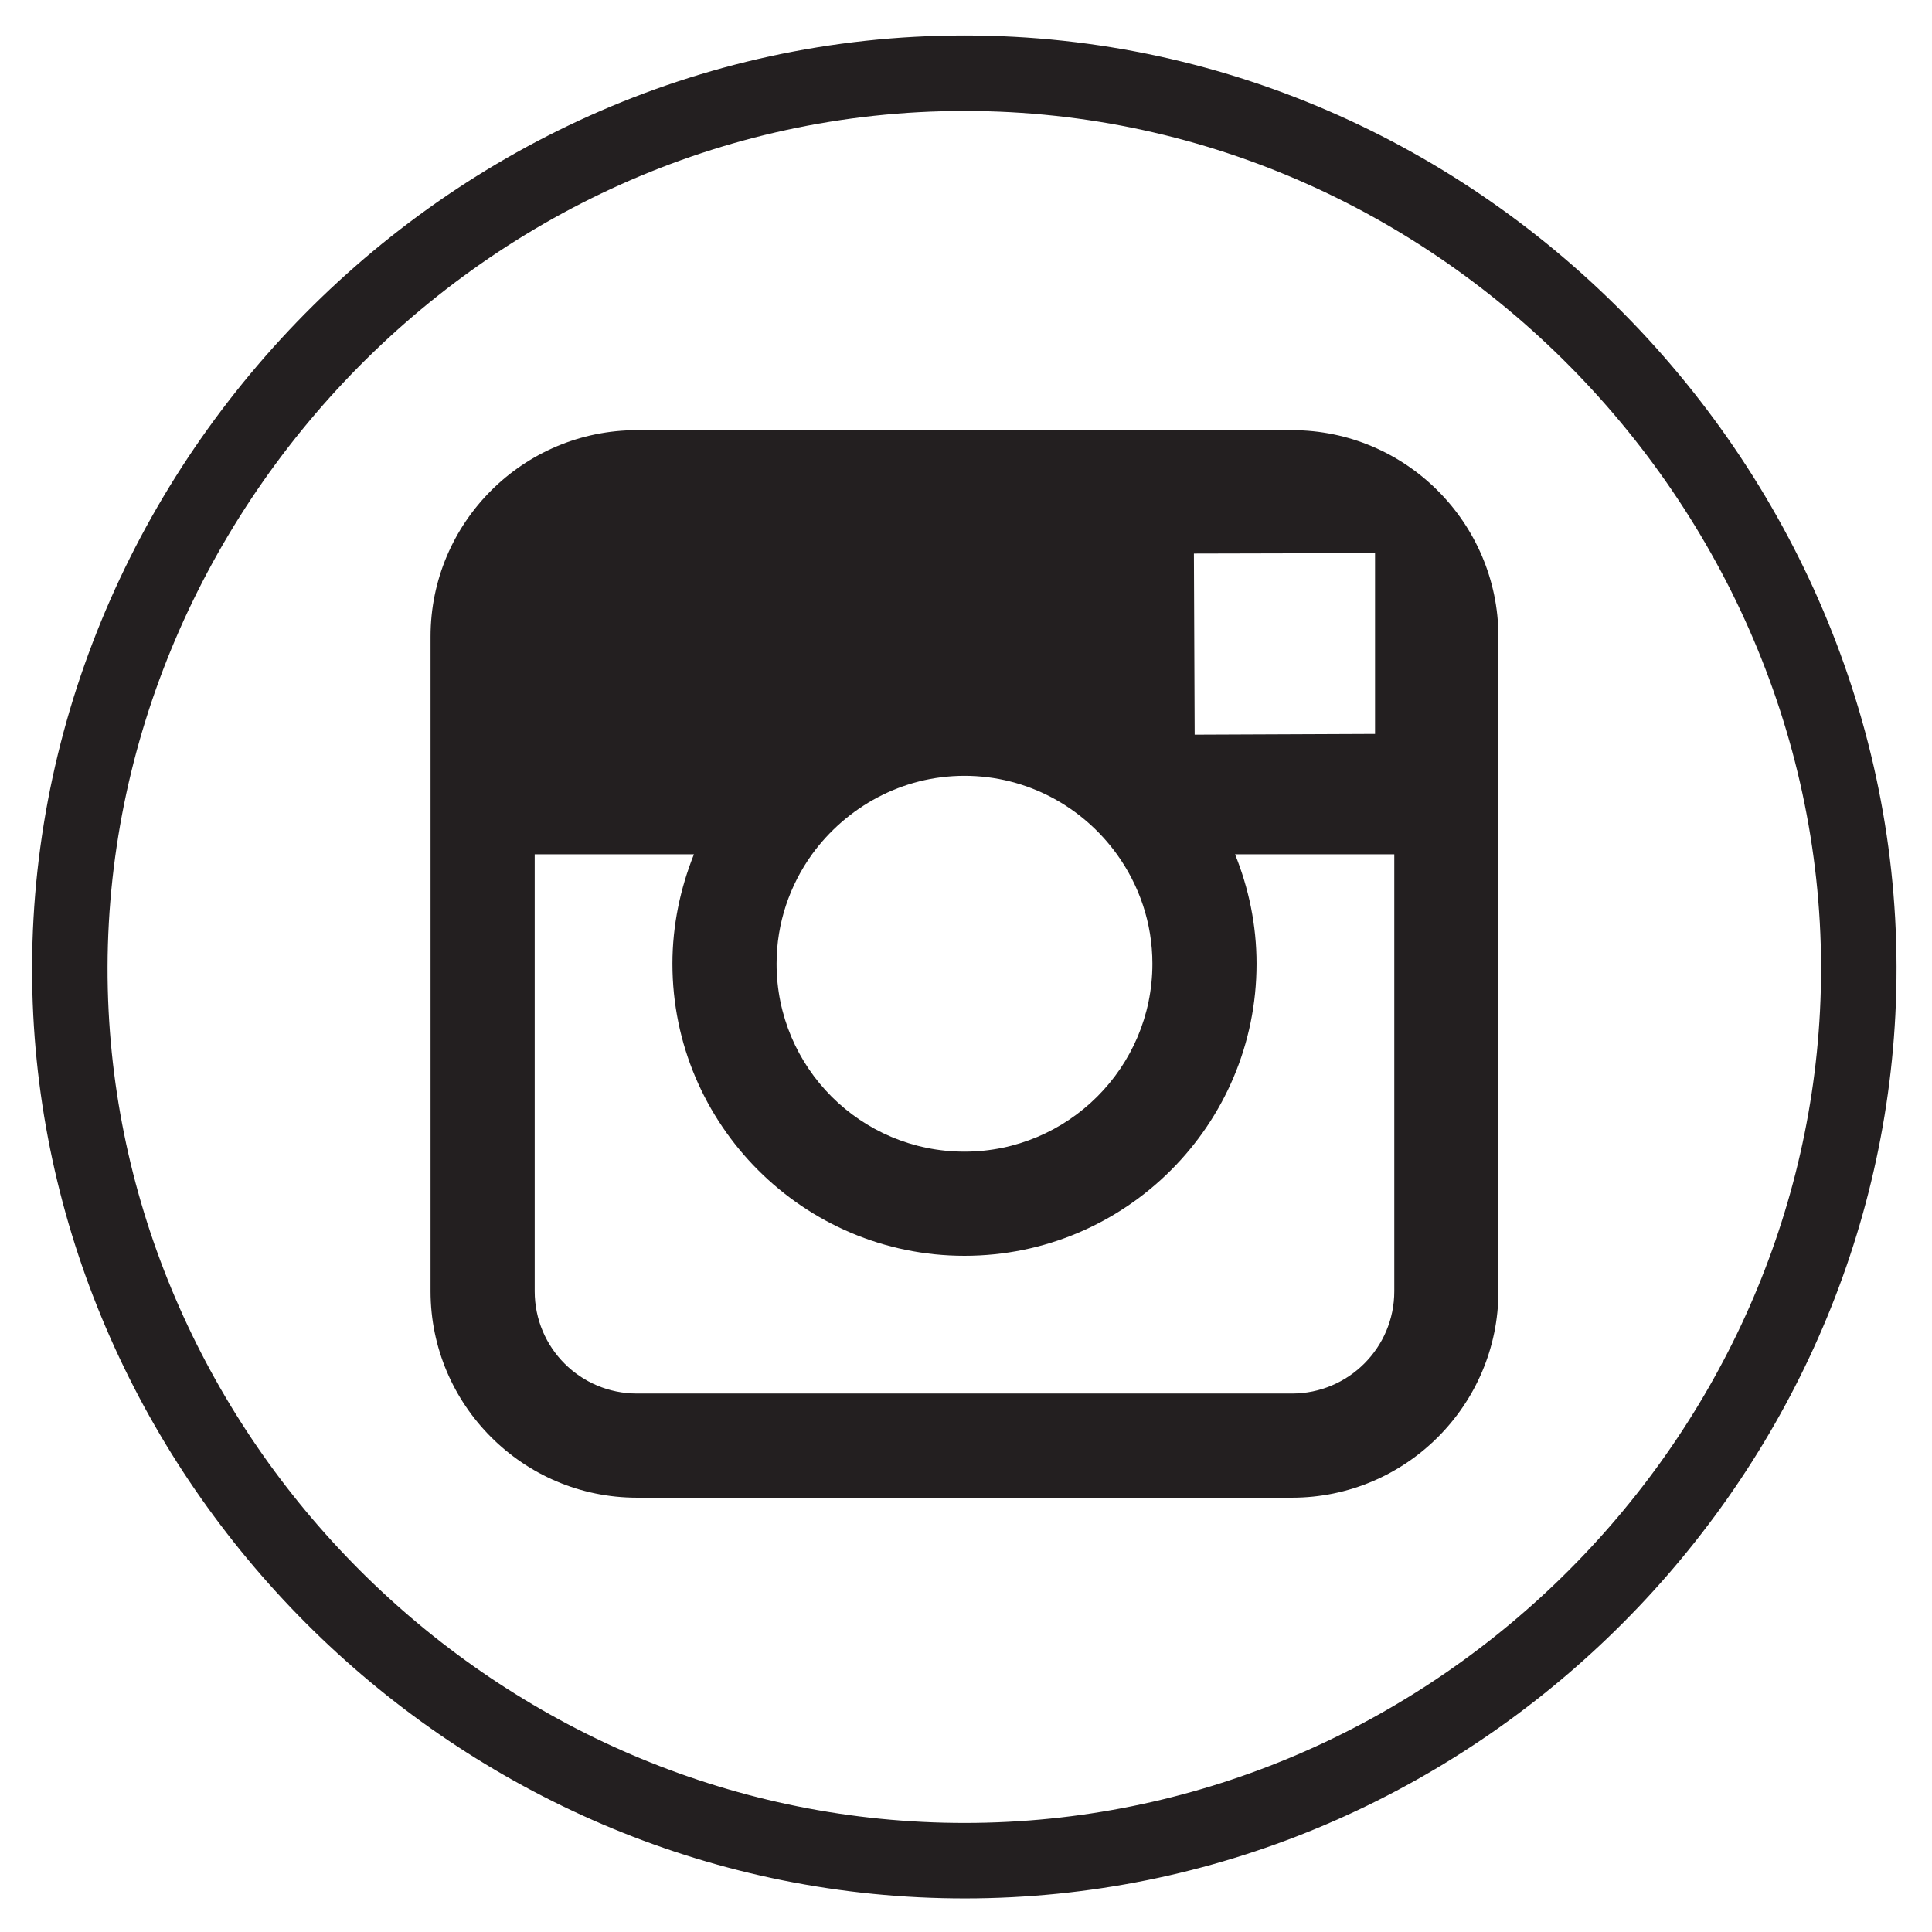
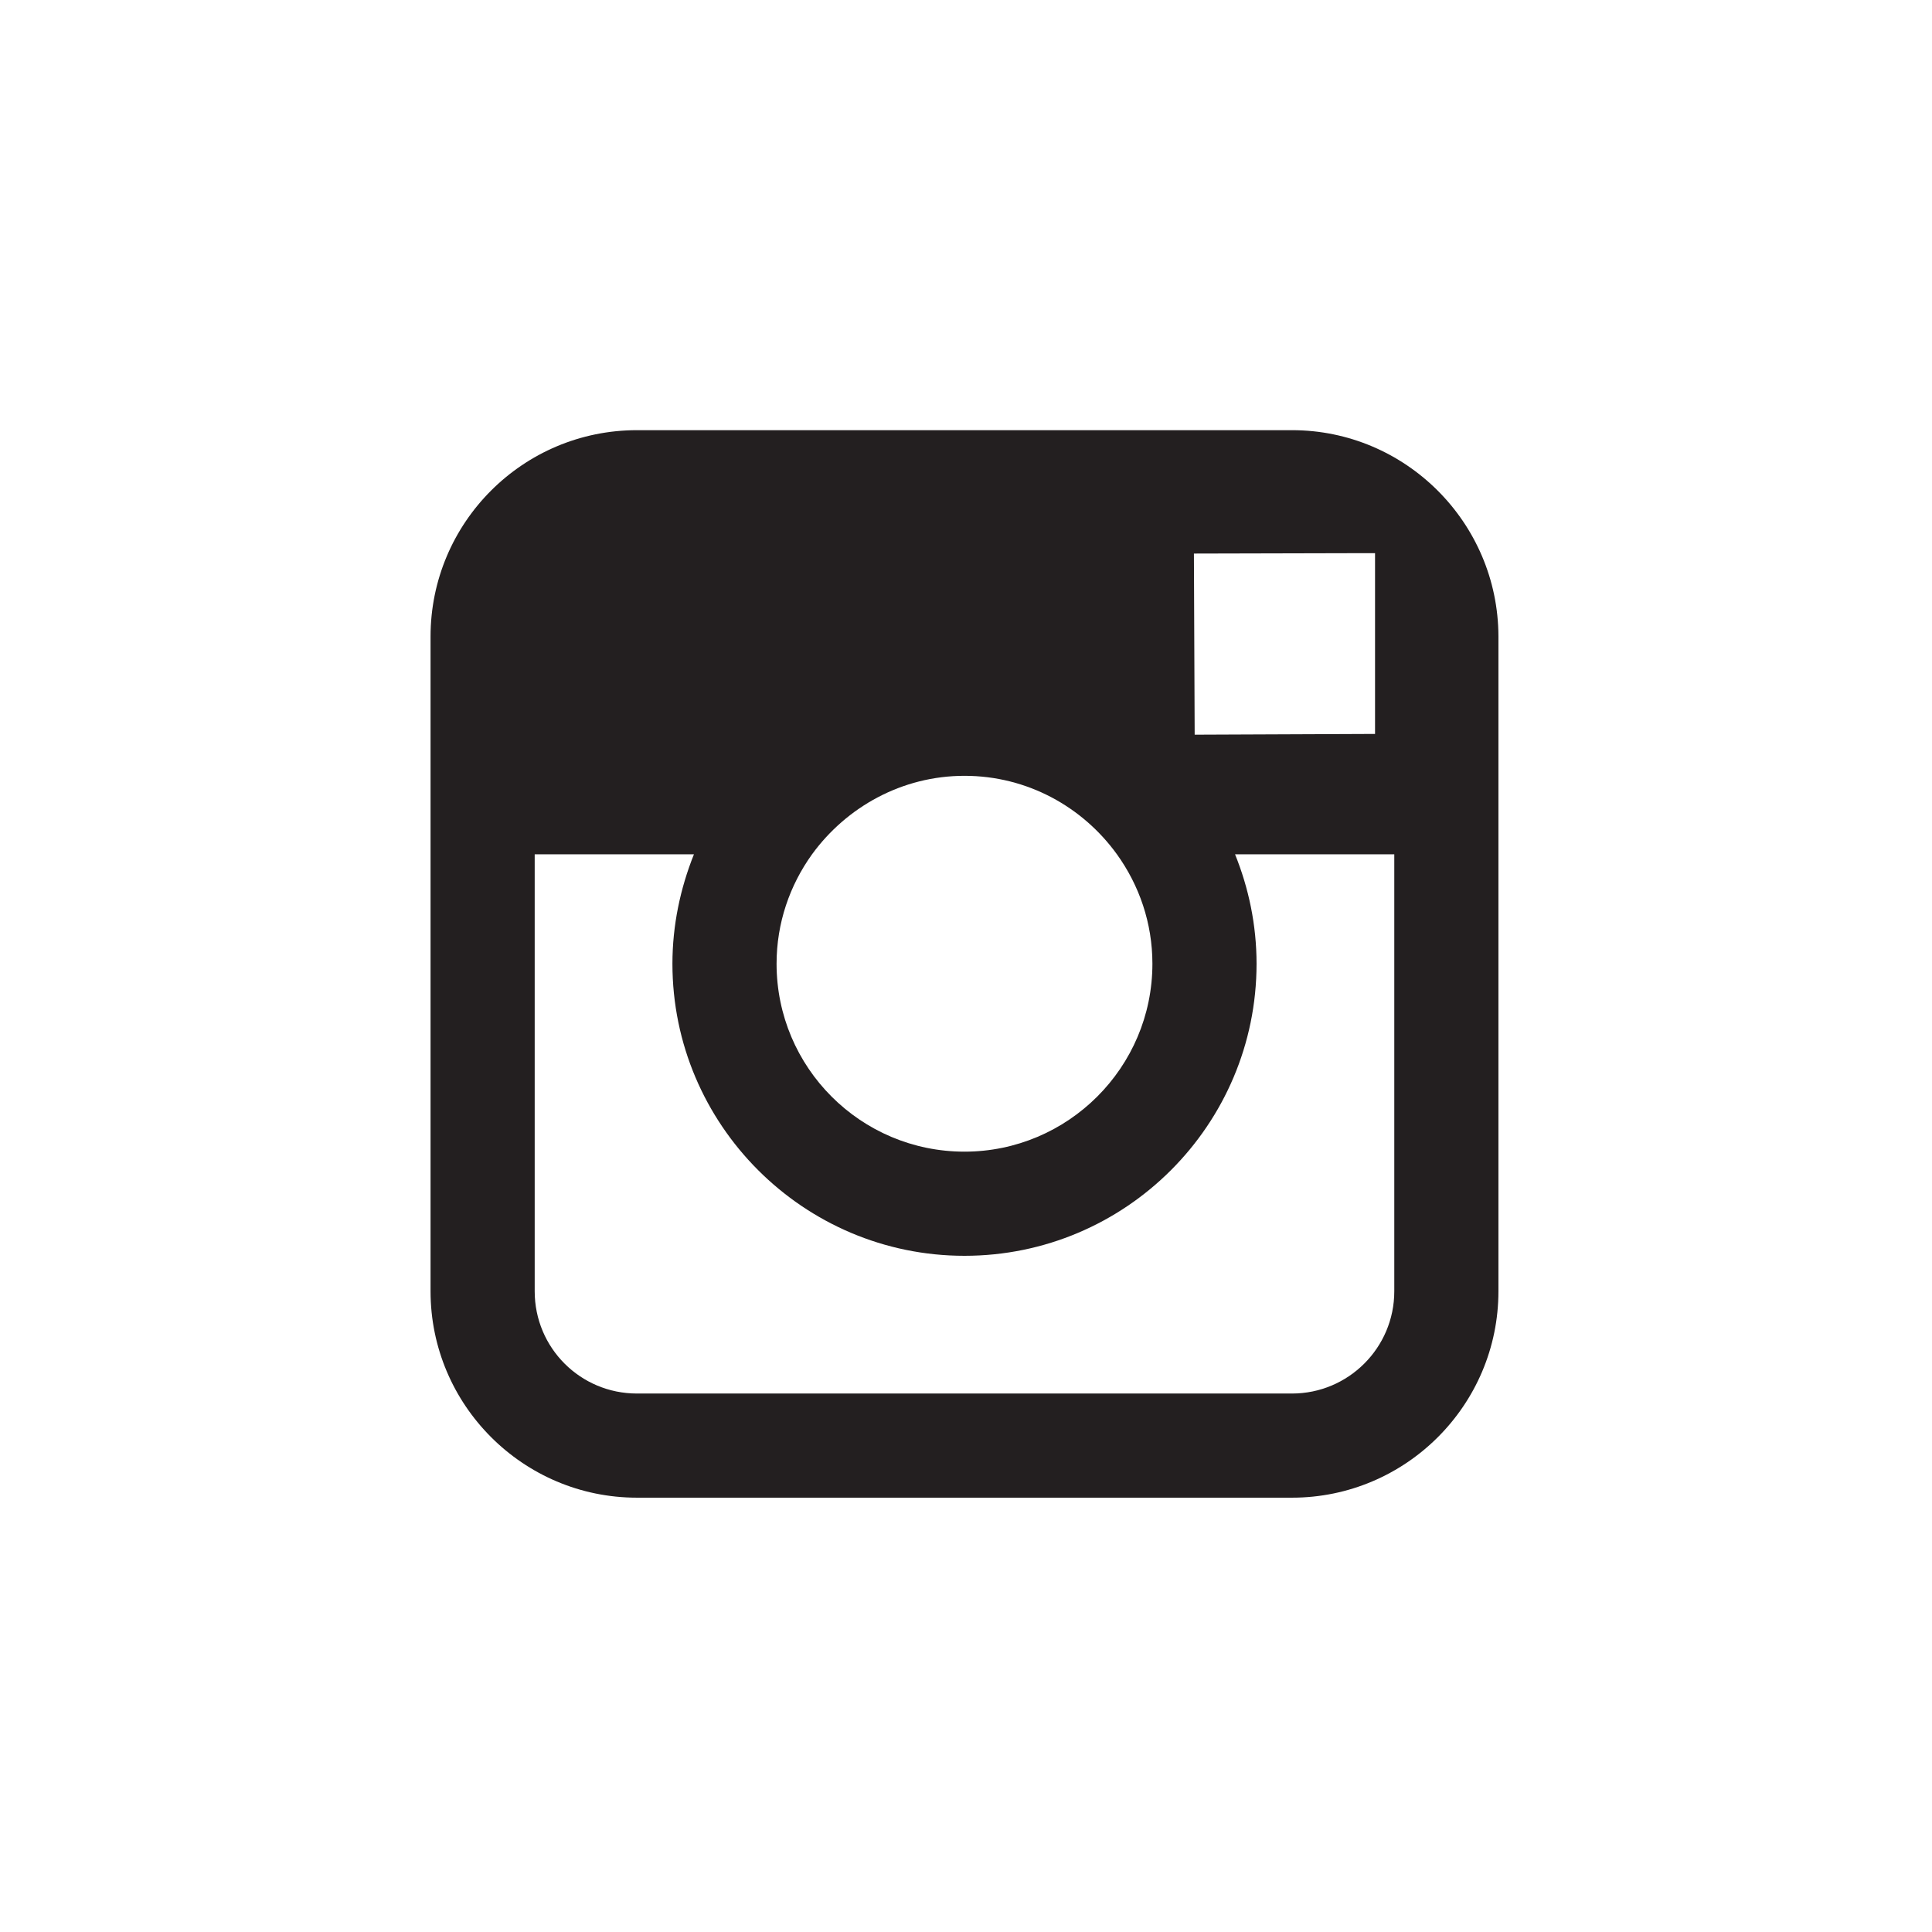
<svg xmlns="http://www.w3.org/2000/svg" style="enable-background:new 0 0 512 512;" version="1.1" viewBox="0 0 512 512" xml:space="preserve">
  <style type="text/css">
	.st0{fill:none;stroke:#231F20;stroke-width:20;stroke-miterlimit:10;}
	.st1{fill:#231F20;}
</style>
  <g id="Edges" />
  <g id="Background_1_">
-     <path class="st0" d="M492.3,268.5C486,391.3,382.4,493,255.8,493.1C129,493.2,25.1,391.5,18.8,268.5   C12.1,136.5,119.9,19.4,255.6,19.4C391.3,19.4,499.1,136.5,492.3,268.5z" />
-   </g>
+     </g>
  <g id="Symbol">
    <path class="st1" d="M342.4,114H168.8c-30.2,0-54.7,24.5-54.7,54.7v57.7v115.8c0,30.1,24.5,54.7,54.7,54.7h173.6   c30.1,0,54.7-24.5,54.7-54.7V226.4v-57.8C397,138.5,372.5,114,342.4,114z M358.1,146.6l6.3,0v6.2v41.7l-47.8,0.2l-0.2-48   L358.1,146.6z M215.2,226.4c9.1-12.5,23.8-20.8,40.4-20.8s31.3,8.2,40.4,20.8c5.9,8.2,9.4,18.2,9.4,29c0,27.5-22.4,49.8-49.8,49.8   c-27.5,0-49.8-22.3-49.8-49.8C205.8,244.6,209.3,234.6,215.2,226.4z M369.5,342.2c0,15-12.2,27.1-27.1,27.1H168.8   c-15,0-27.1-12.1-27.1-27.1V226.4h42.2c-3.6,9-5.7,18.8-5.7,29c0,42.6,34.7,77.4,77.4,77.4c42.7,0,77.4-34.7,77.4-77.4   c0-10.3-2.1-20.1-5.7-29h42.2L369.5,342.2L369.5,342.2z" />
  </g>
</svg>